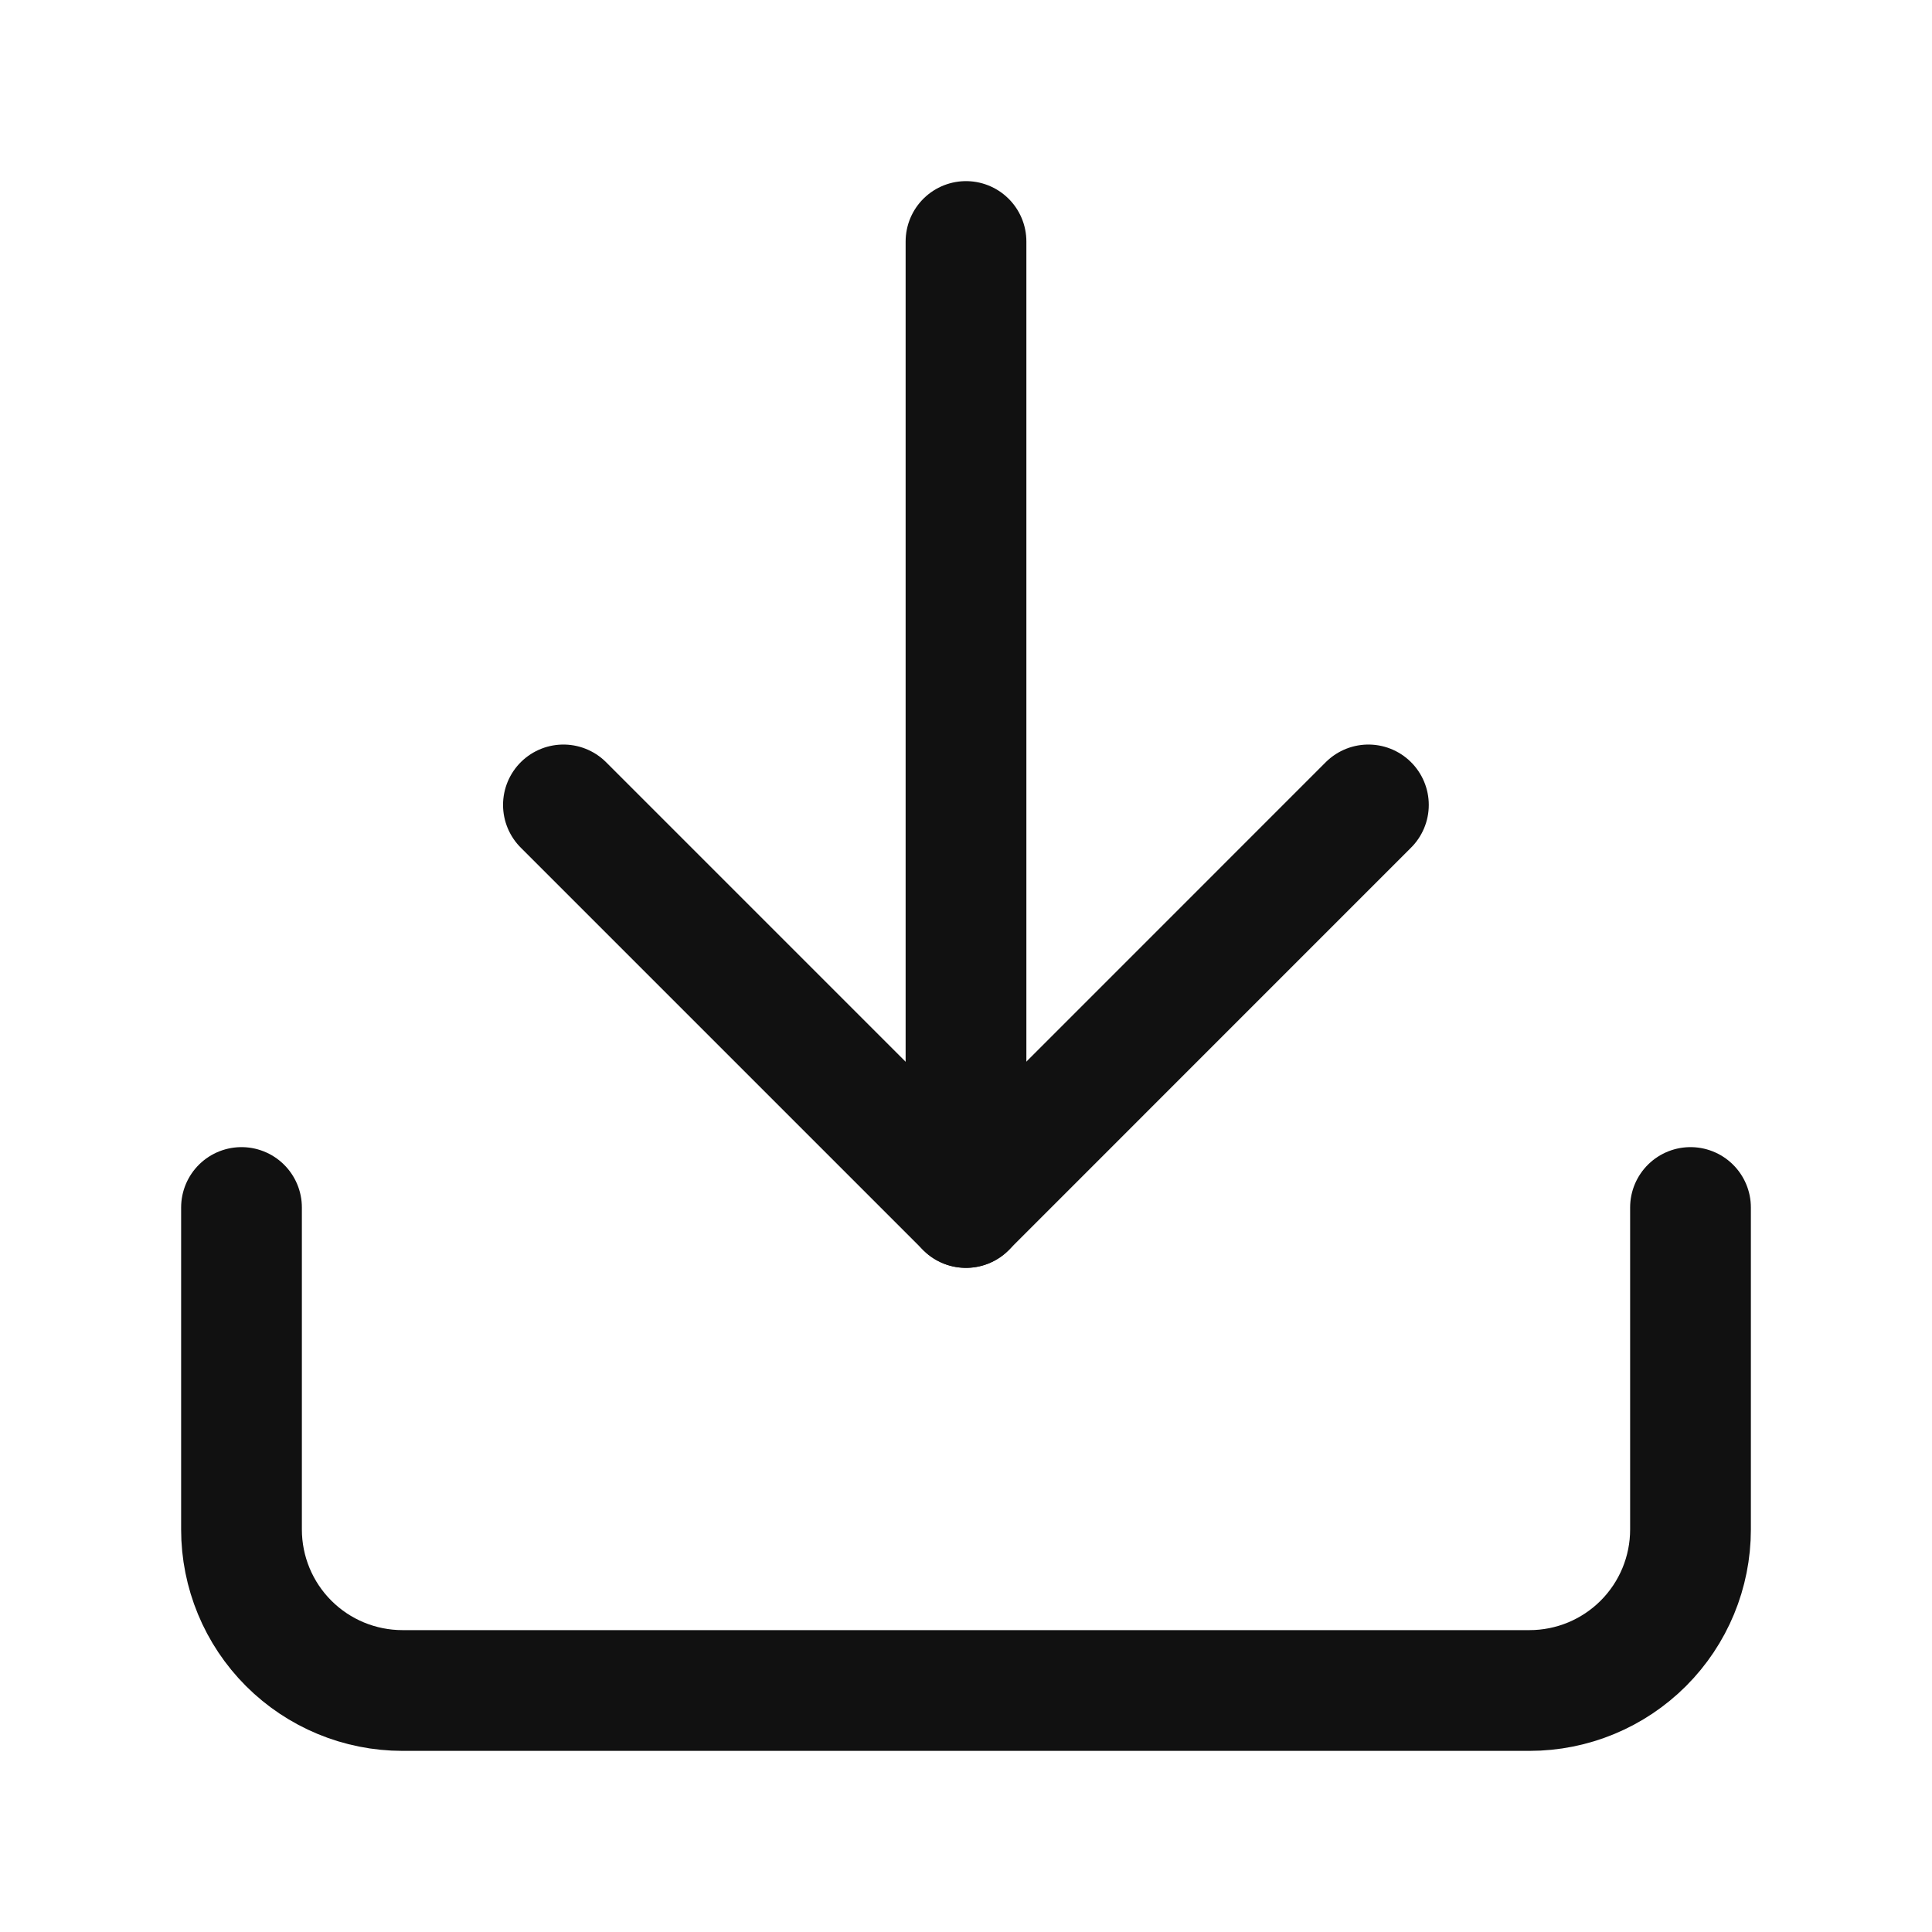
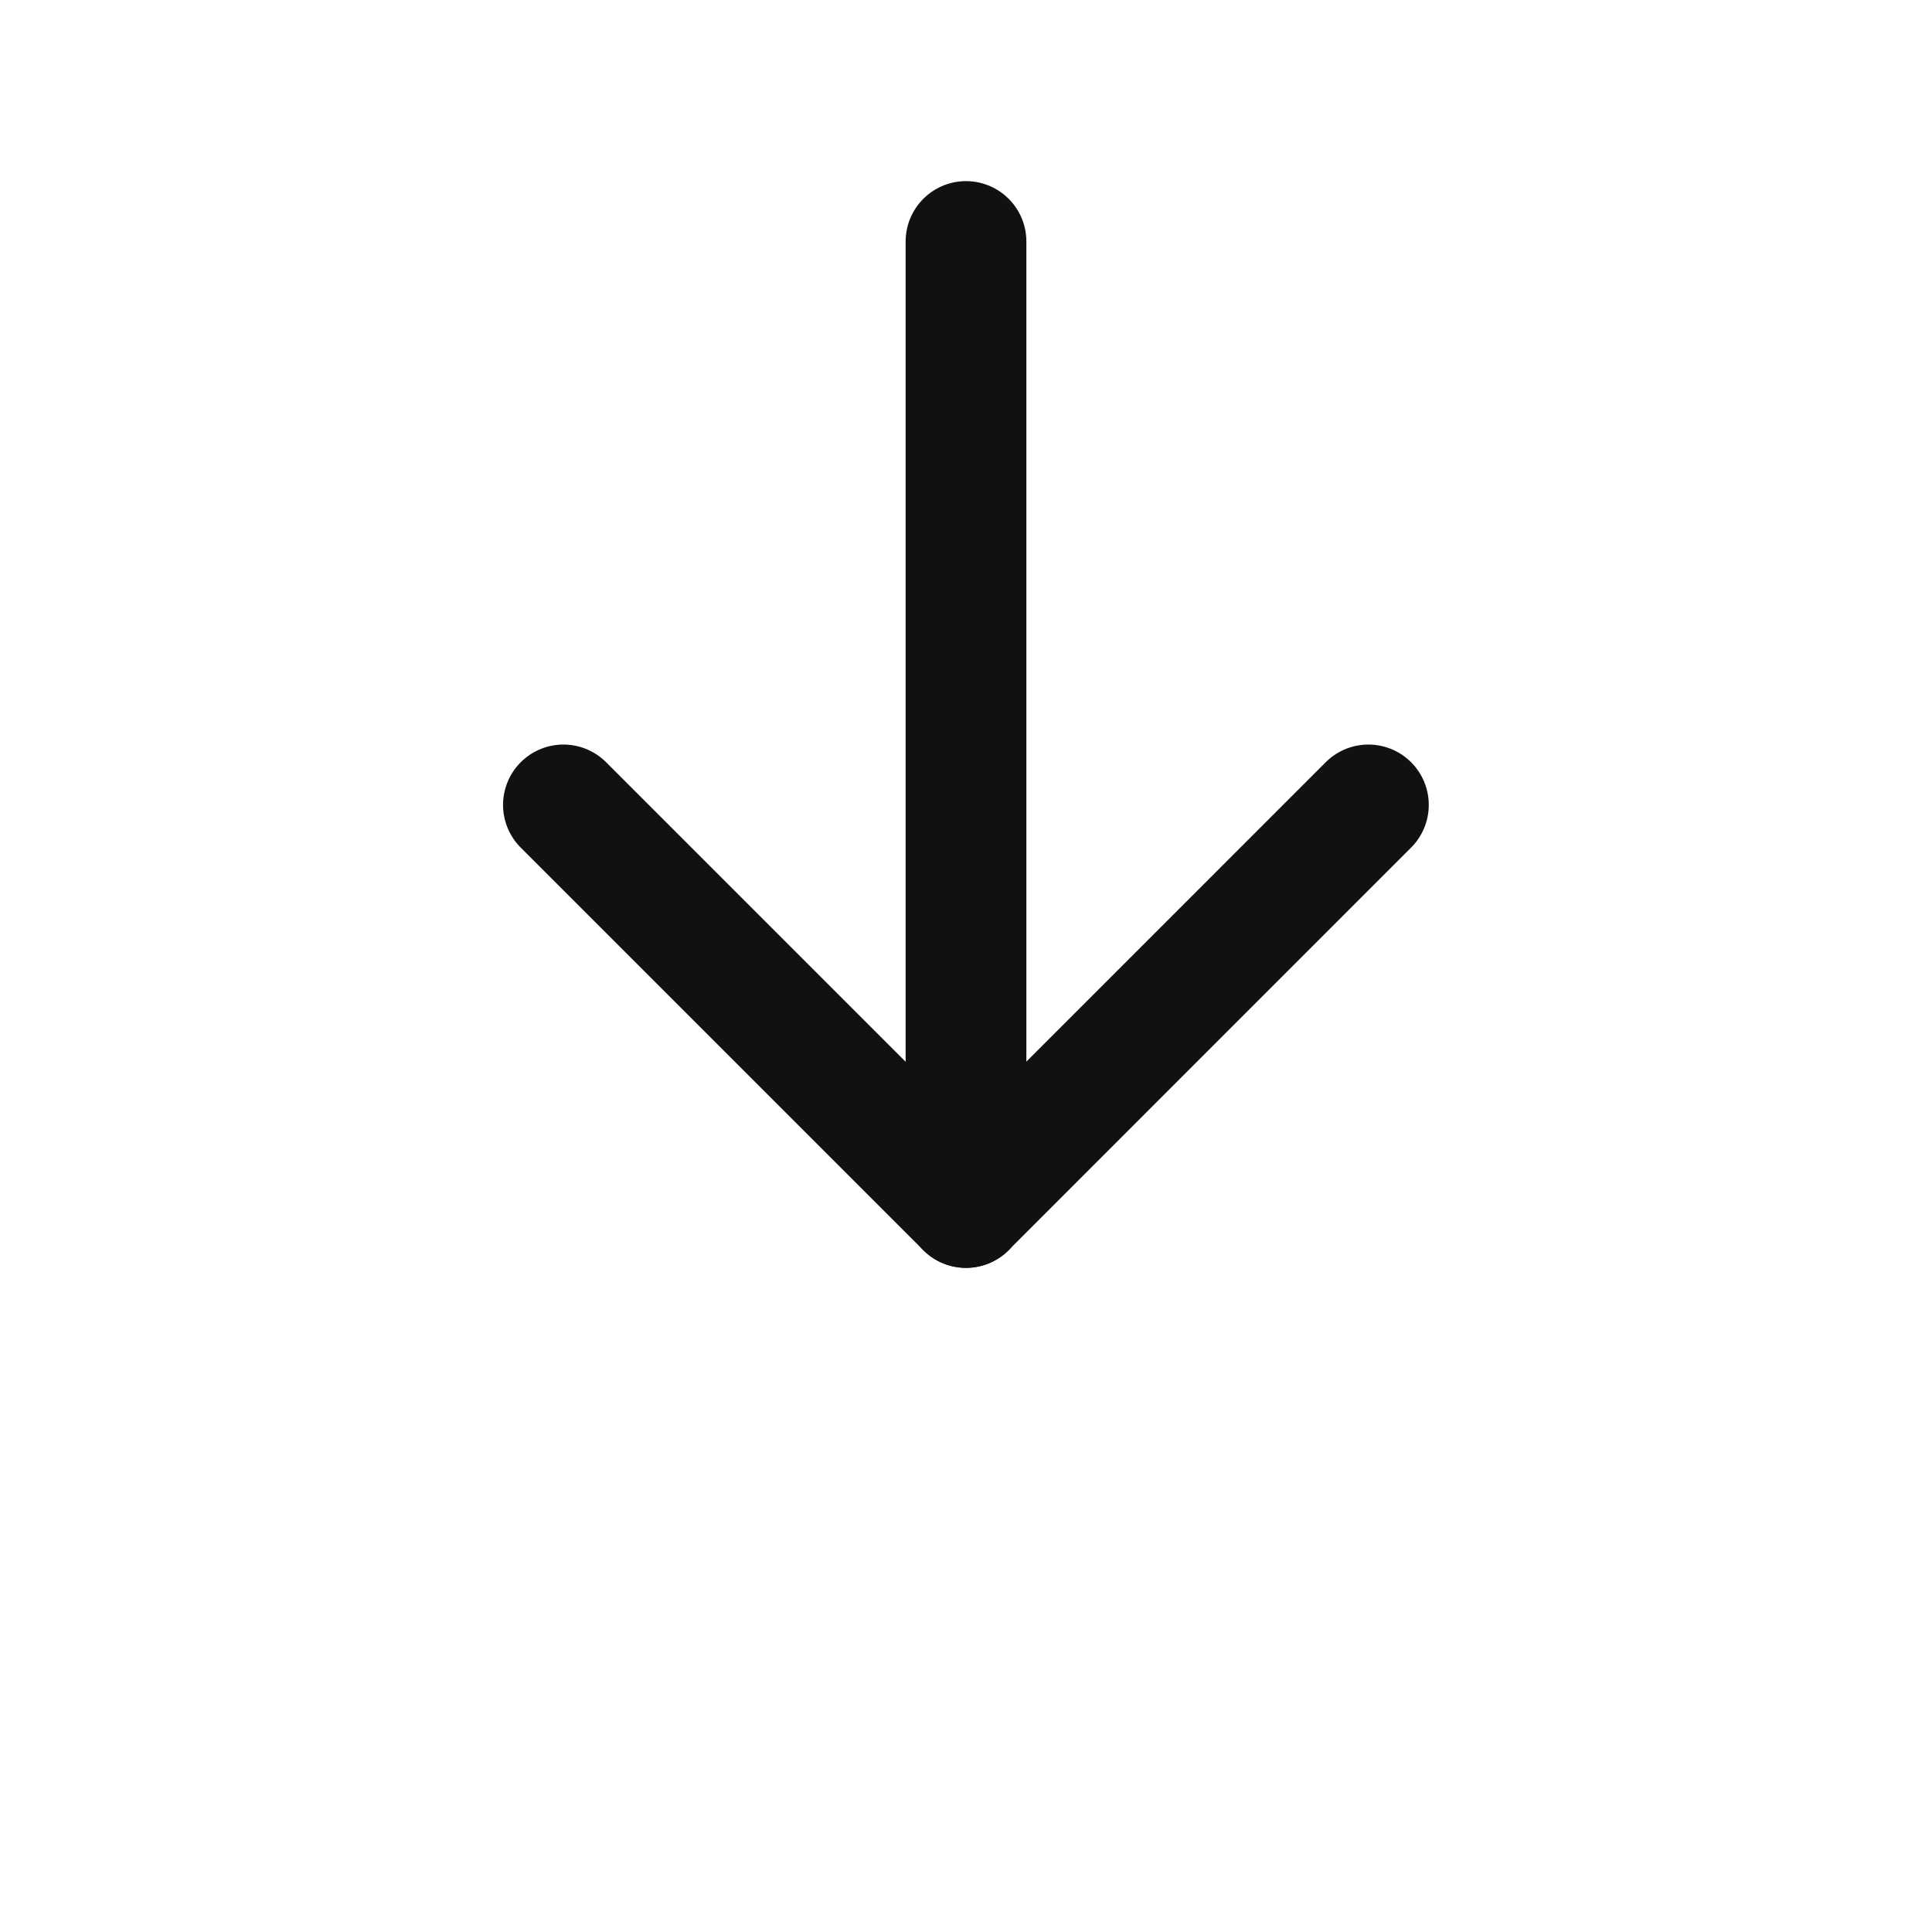
<svg xmlns="http://www.w3.org/2000/svg" width="32" height="32" viewBox="0 0 32 32" fill="none">
-   <path d="M28 20V25.333C28 26.041 27.719 26.719 27.219 27.219C26.719 27.719 26.041 28 25.333 28H6.667C5.959 28 5.281 27.719 4.781 27.219C4.281 26.719 4 26.041 4 25.333V20" stroke="#111111" stroke-width="2" stroke-linecap="round" stroke-linejoin="round" />
  <path d="M9.332 13.332L15.999 19.999L22.665 13.332" stroke="#111111" stroke-width="2" stroke-linecap="round" stroke-linejoin="round" />
  <path d="M16 20V4" stroke="#111111" stroke-width="2" stroke-linecap="round" stroke-linejoin="round" />
</svg>